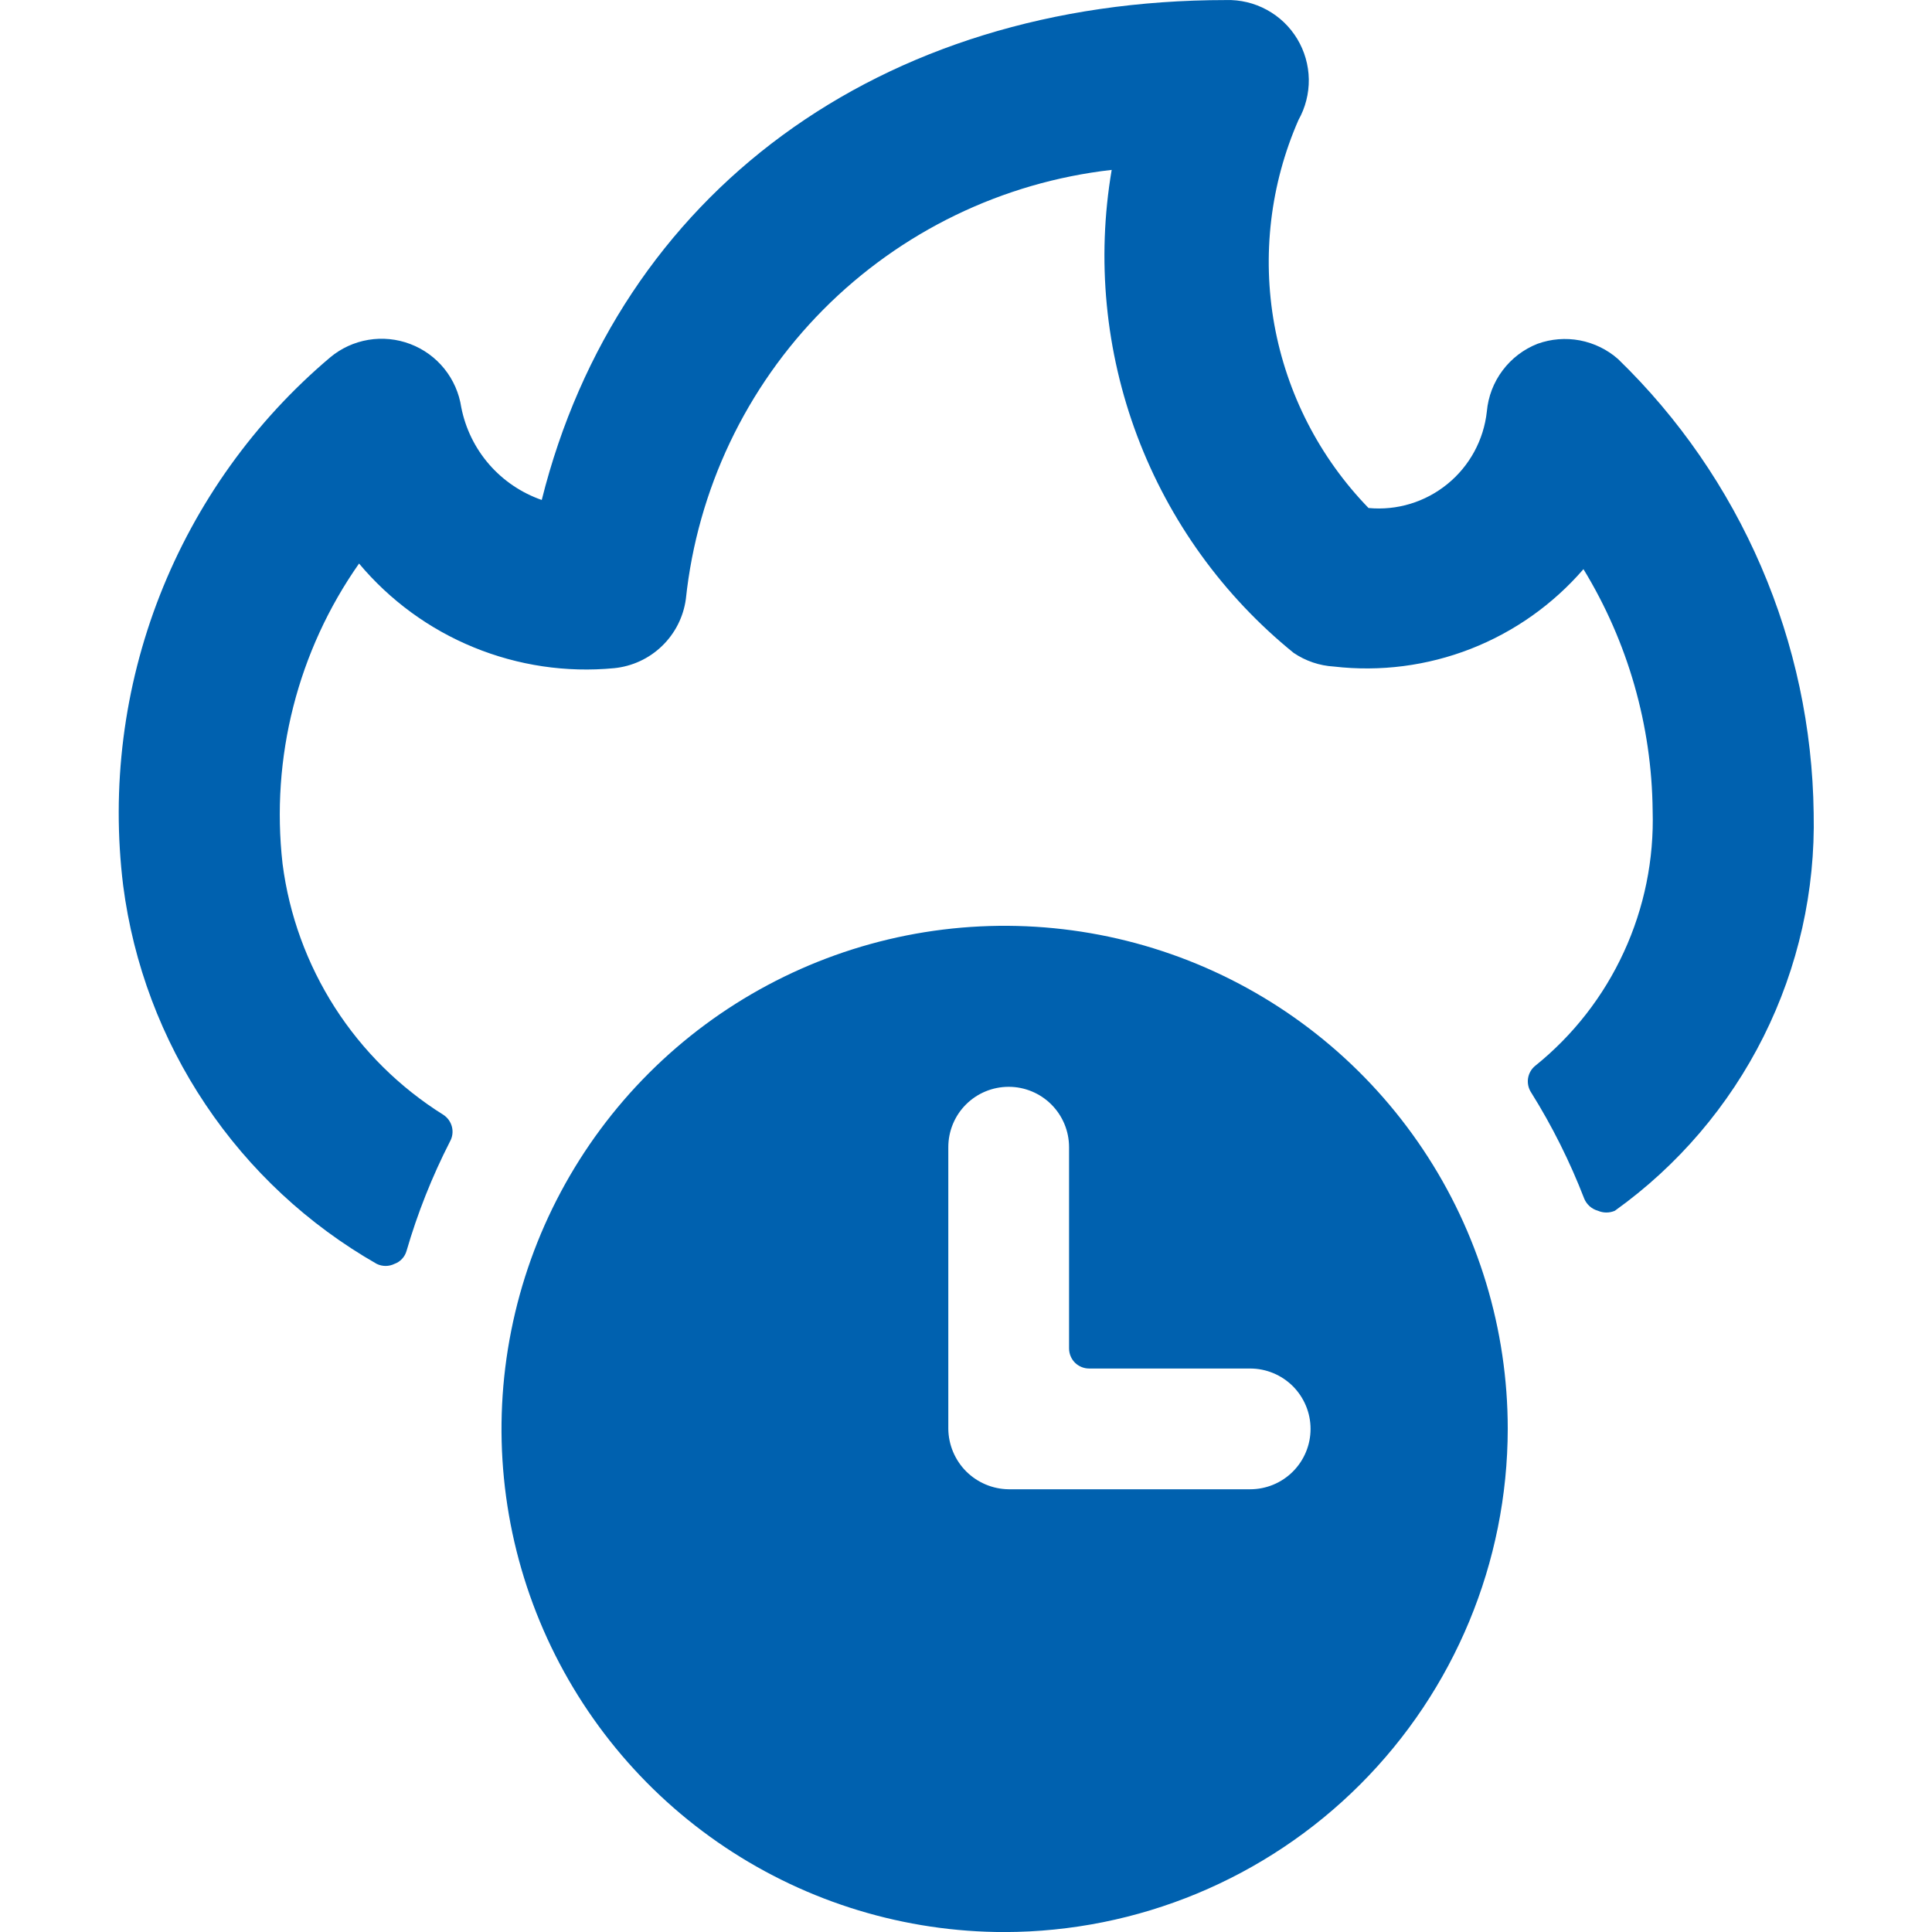
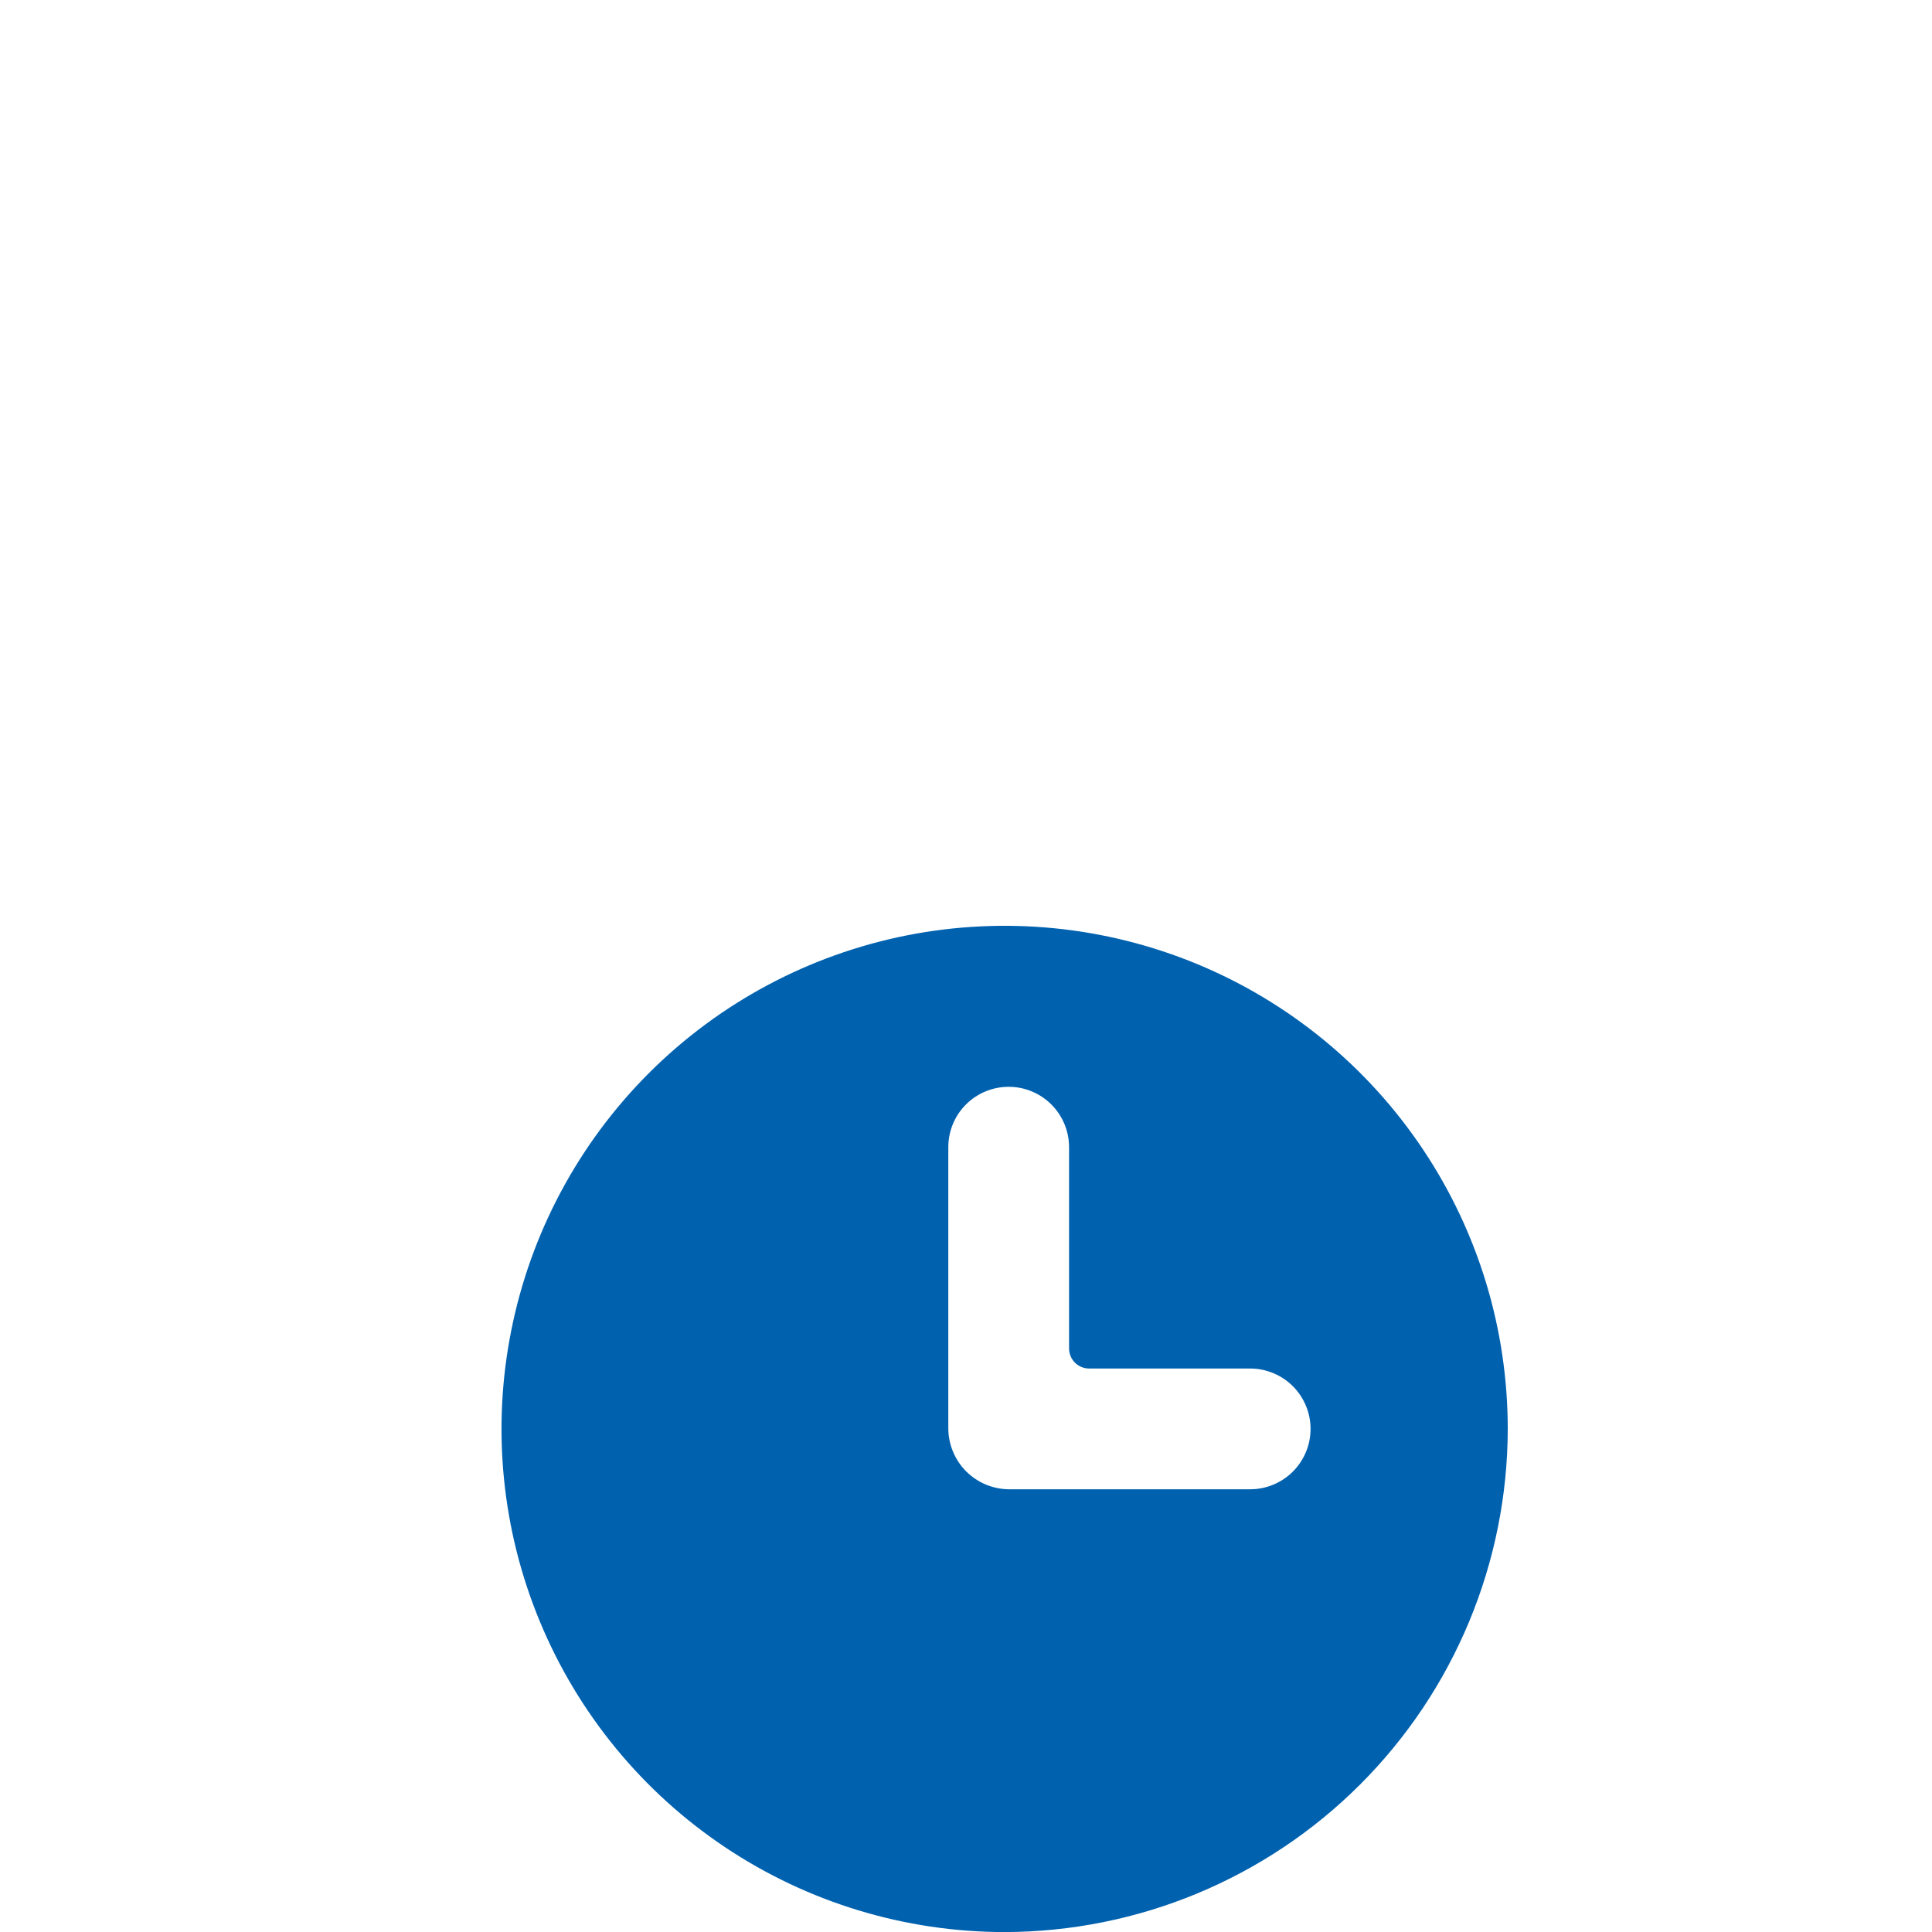
<svg xmlns="http://www.w3.org/2000/svg" width="32" height="32" viewBox="0 0 32 32" fill="none">
  <g clip-path="url(#clip0_4442_8576)">
-     <path d="M30.04 13.467C30.022 12.062 29.726 10.674 29.17 9.384C28.614 8.093 27.809 6.925 26.8 5.947C26.621 5.789 26.402 5.683 26.168 5.638C25.933 5.594 25.691 5.613 25.467 5.694C25.237 5.784 25.036 5.937 24.888 6.135C24.739 6.333 24.649 6.568 24.627 6.814C24.576 7.285 24.342 7.717 23.975 8.016C23.608 8.316 23.138 8.459 22.667 8.414C21.857 7.579 21.314 6.522 21.107 5.377C20.901 4.233 21.04 3.052 21.507 1.987C21.622 1.782 21.681 1.549 21.678 1.313C21.674 1.077 21.608 0.846 21.486 0.644C21.364 0.442 21.191 0.276 20.983 0.163C20.776 0.05 20.543 -0.006 20.307 0.001C14.56 0.001 10.24 3.214 8.973 8.281C8.637 8.164 8.336 7.961 8.102 7.692C7.868 7.423 7.709 7.097 7.64 6.747C7.605 6.513 7.508 6.292 7.36 6.108C7.212 5.924 7.017 5.782 6.795 5.698C6.574 5.614 6.334 5.59 6.101 5.629C5.867 5.668 5.648 5.769 5.467 5.921C4.214 6.98 3.246 8.334 2.647 9.861C2.049 11.387 1.84 13.039 2.04 14.667C2.208 15.965 2.675 17.207 3.404 18.294C4.132 19.381 5.103 20.285 6.24 20.934C6.286 20.956 6.336 20.968 6.387 20.968C6.438 20.968 6.488 20.956 6.533 20.934C6.581 20.917 6.624 20.889 6.659 20.851C6.694 20.814 6.719 20.769 6.733 20.721C6.915 20.095 7.156 19.488 7.453 18.907C7.494 18.834 7.506 18.748 7.486 18.666C7.466 18.585 7.417 18.514 7.347 18.467C6.622 18.014 6.007 17.406 5.546 16.687C5.085 15.967 4.789 15.155 4.68 14.307C4.481 12.55 4.931 10.781 5.947 9.334C6.458 9.944 7.11 10.421 7.846 10.722C8.582 11.024 9.381 11.143 10.173 11.067C10.471 11.037 10.75 10.908 10.965 10.7C11.181 10.492 11.32 10.217 11.36 9.921C11.552 8.11 12.355 6.419 13.637 5.127C14.92 3.835 16.605 3.019 18.413 2.814C18.161 4.295 18.307 5.816 18.836 7.222C19.366 8.628 20.26 9.868 21.427 10.814C21.625 10.948 21.855 11.026 22.093 11.04C22.862 11.129 23.64 11.028 24.36 10.747C25.081 10.465 25.721 10.012 26.227 9.427C26.963 10.633 27.359 12.015 27.373 13.427C27.397 14.234 27.234 15.036 26.896 15.769C26.559 16.503 26.056 17.148 25.427 17.654C25.363 17.706 25.322 17.78 25.309 17.861C25.297 17.942 25.315 18.025 25.36 18.094C25.709 18.651 26.003 19.241 26.24 19.854C26.26 19.902 26.291 19.945 26.33 19.98C26.37 20.015 26.416 20.04 26.467 20.054C26.511 20.073 26.558 20.083 26.607 20.083C26.655 20.083 26.703 20.073 26.747 20.054C27.791 19.307 28.636 18.317 29.21 17.169C29.784 16.021 30.069 14.75 30.04 13.467Z" fill="#0061AF" />
    <path d="M24.973 23.667C24.973 22.019 24.485 20.408 23.569 19.038C22.653 17.667 21.352 16.599 19.829 15.968C18.306 15.338 16.631 15.173 15.014 15.494C13.398 15.816 11.913 16.609 10.747 17.775C9.582 18.94 8.788 20.425 8.467 22.042C8.145 23.658 8.31 25.334 8.941 26.856C9.572 28.379 10.64 29.681 12.01 30.596C13.381 31.512 14.992 32.001 16.64 32.001C18.849 31.997 20.967 31.118 22.529 29.556C24.091 27.994 24.97 25.876 24.973 23.667ZM21.707 23.667C21.707 23.933 21.601 24.187 21.414 24.374C21.226 24.562 20.972 24.667 20.707 24.667H16.707C16.442 24.664 16.19 24.557 16.003 24.371C15.817 24.184 15.71 23.931 15.707 23.667V19.001C15.707 18.735 15.812 18.481 15.999 18.294C16.187 18.106 16.441 18.001 16.707 18.001C16.972 18.001 17.226 18.106 17.414 18.294C17.601 18.481 17.707 18.735 17.707 19.001V22.334C17.707 22.422 17.742 22.507 17.804 22.57C17.867 22.632 17.952 22.667 18.04 22.667H20.707C20.972 22.667 21.226 22.773 21.414 22.96C21.601 23.148 21.707 23.402 21.707 23.667Z" fill="#0061AF" />
  </g>
  <defs>
    <clipPath id="clip0_4442_8576">
      <rect width="32" height="32" fill="white" />
    </clipPath>
  </defs>
</svg>